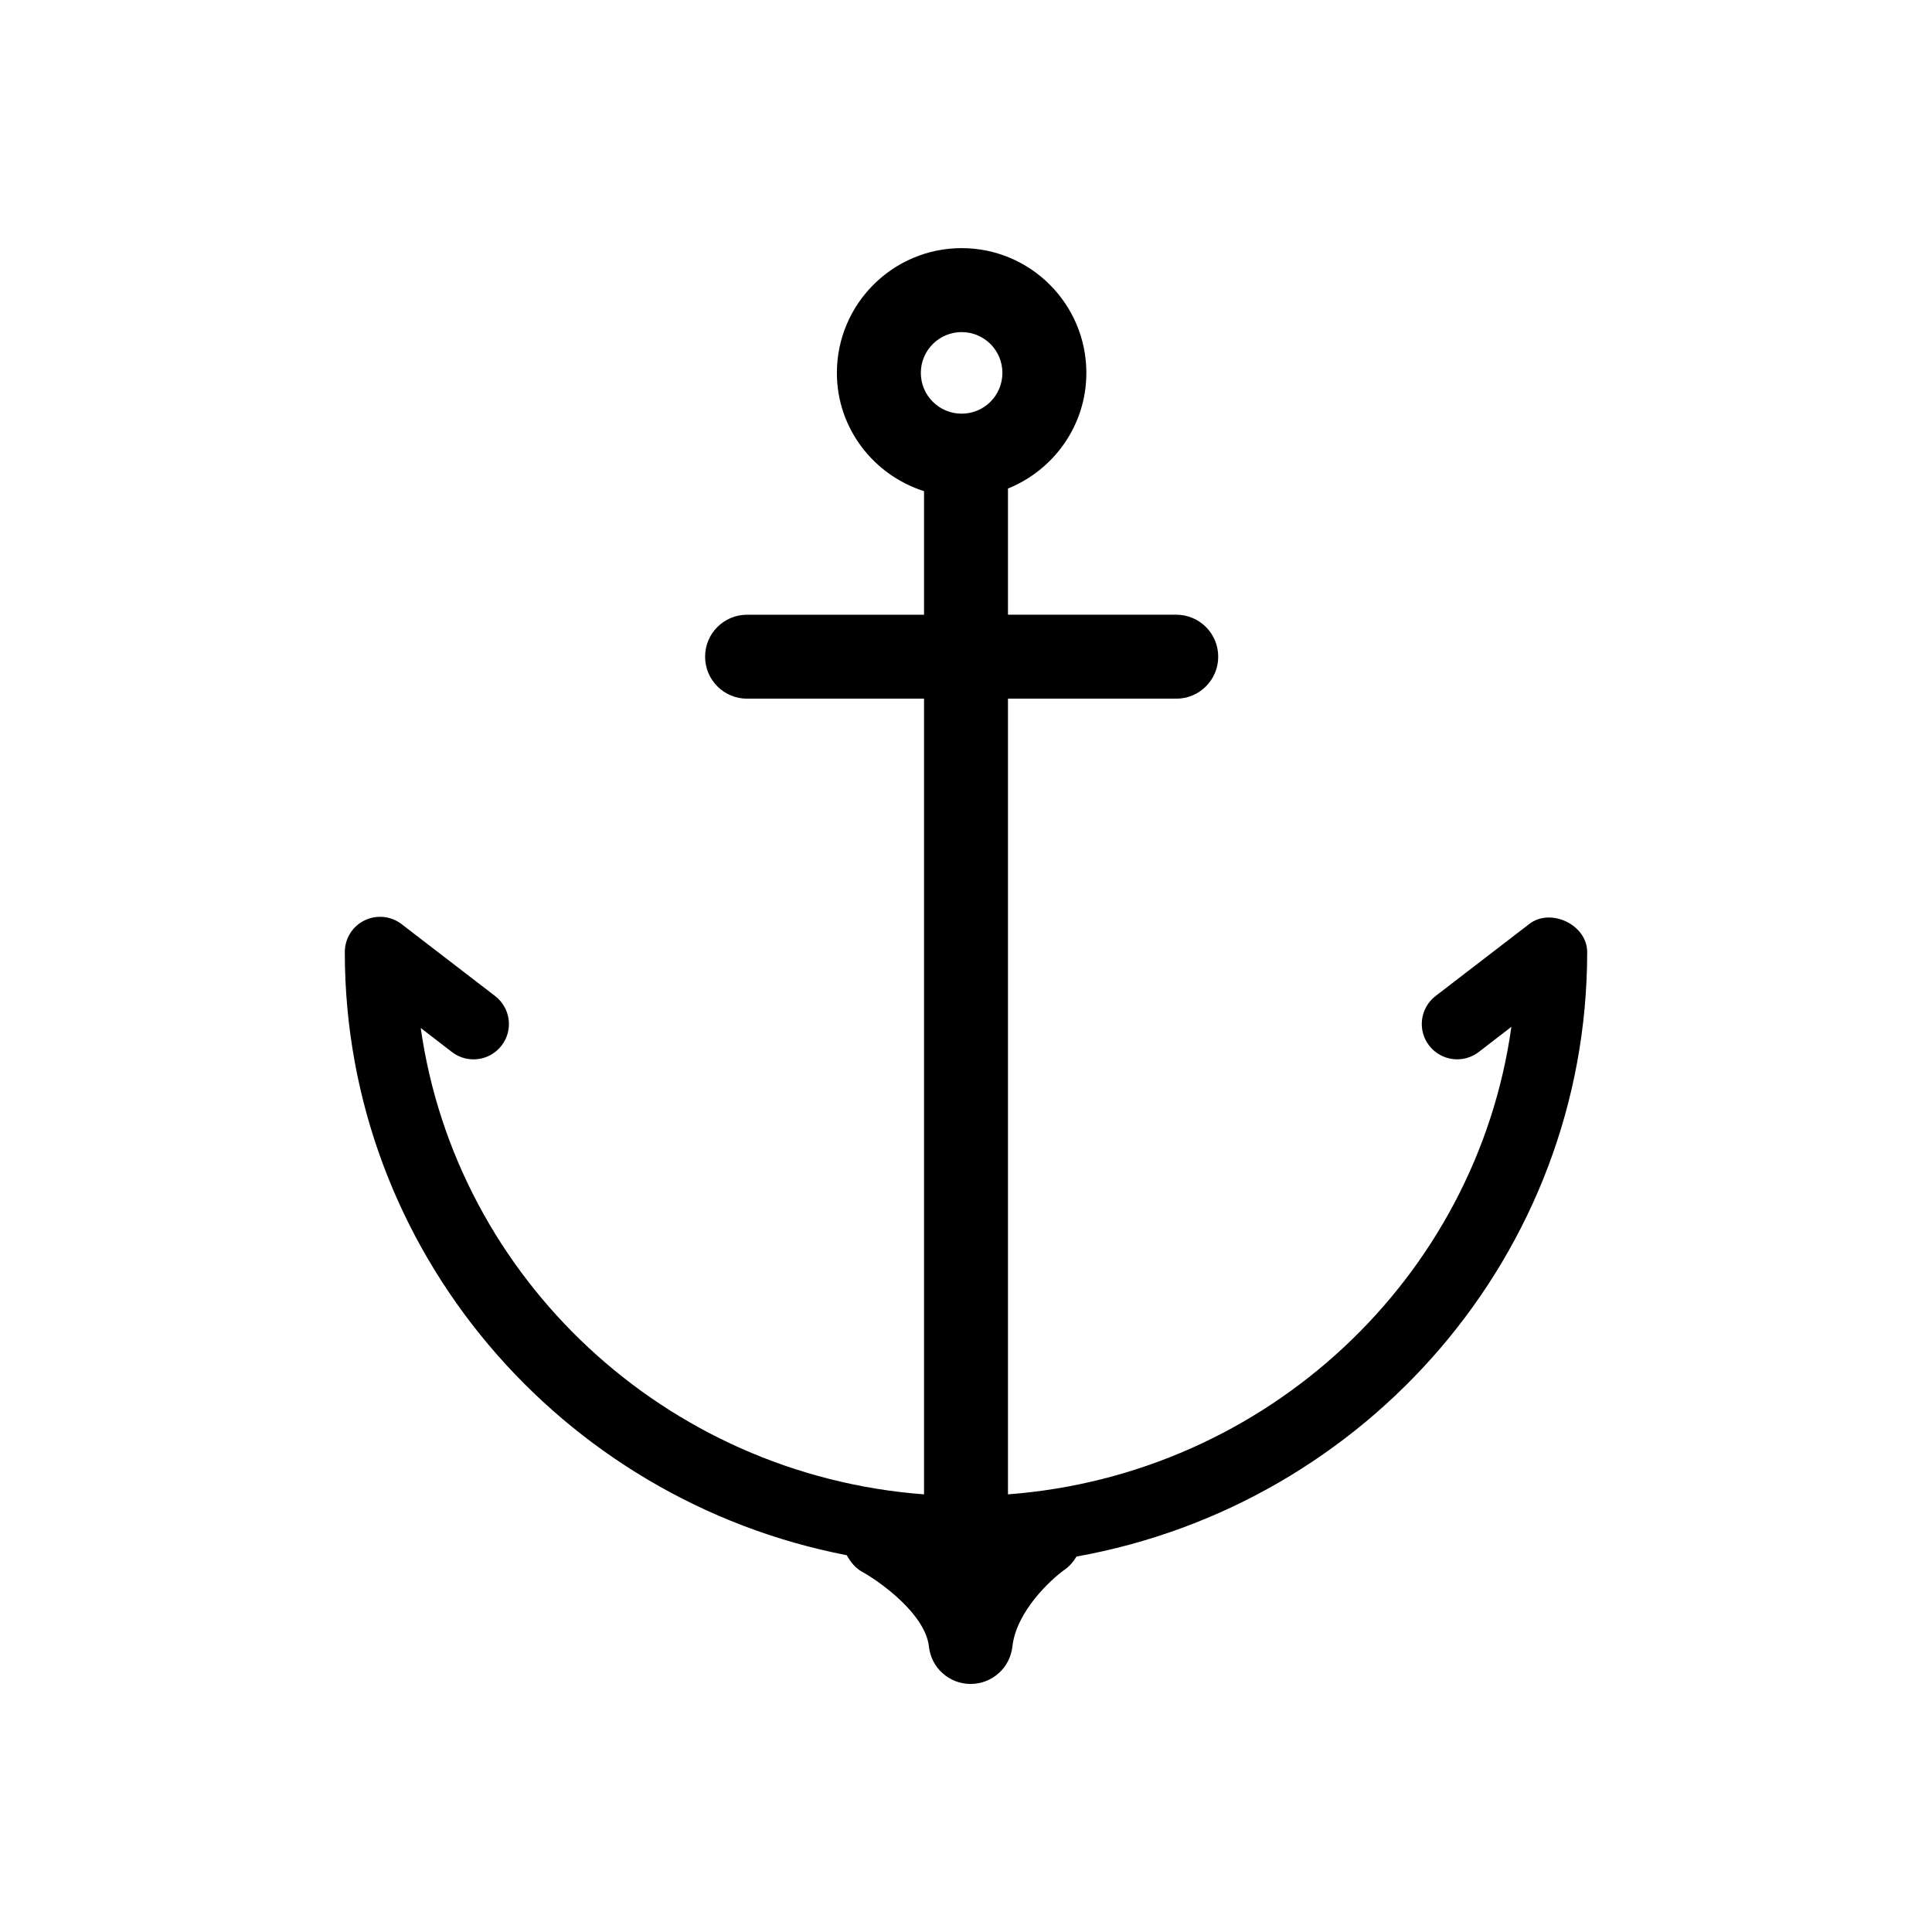
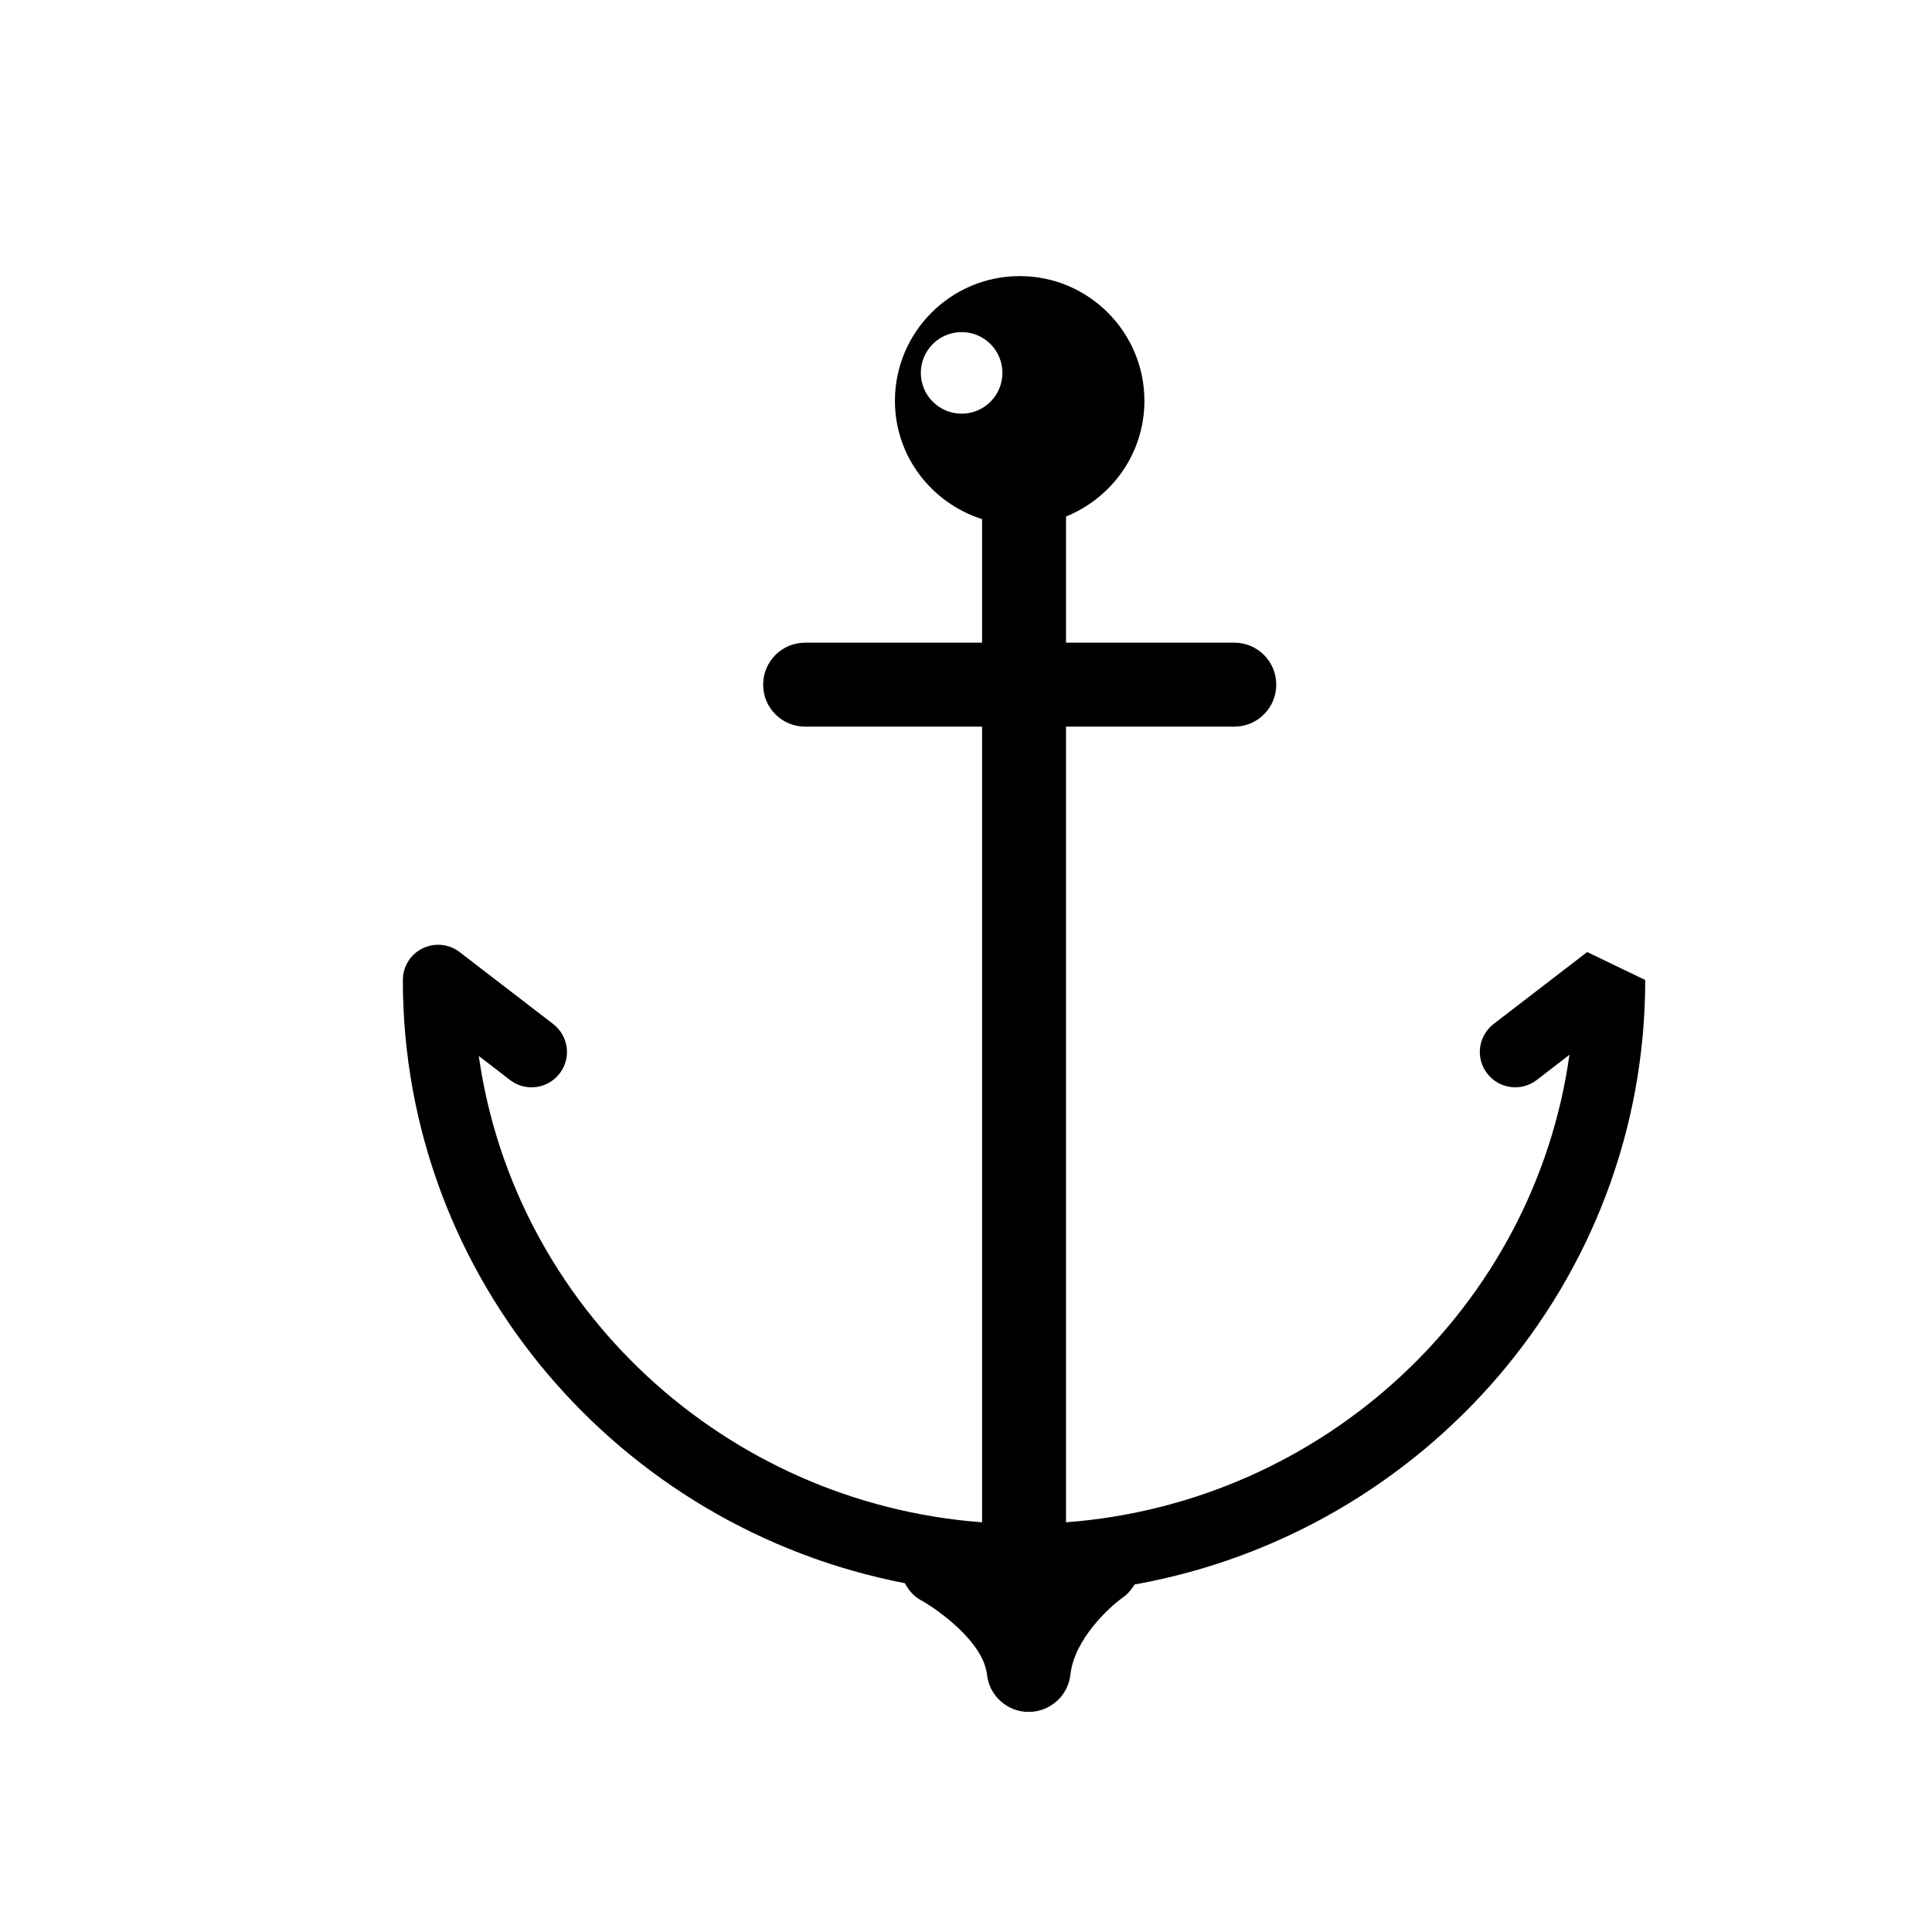
<svg xmlns="http://www.w3.org/2000/svg" fill="#000000" width="800px" height="800px" version="1.1" viewBox="144 144 512 512">
-   <path d="m564.62 396.3c0-7.234-9.691-11.844-15.383-7.41l-24.793 19.059c-4.102 3.168-4.871 9.039-1.715 13.121 3.168 4.106 9.012 4.867 13.125 1.742l8.68-6.695c-9.289 66.578-64.816 118.73-133.41 123.9v-210.86h44.598c6.141 0 11.117-4.977 11.117-11.125 0-6.156-4.977-11.129-11.117-11.129h-44.598v-33.441c12.172-4.914 20.773-16.773 20.773-30.637 0-18.254-14.816-33.07-33.043-33.07-18.234 0-33.07 14.816-33.07 33.07 0 14.73 9.754 27.074 23.094 31.336v32.742h-46.891c-6.152 0-11.129 4.973-11.129 11.129 0 6.144 4.977 11.125 11.129 11.125h46.891v210.86c-68.488-5.148-123.96-57.148-133.38-123.59l8.305 6.394c4.086 3.125 9.949 2.367 13.121-1.742 3.16-4.086 2.394-9.957-1.715-13.121l-24.789-19.059c-2.828-2.176-6.68-2.539-9.828-0.973-3.211 1.566-5.215 4.82-5.215 8.383 0 79.137 57.32 145.21 133.03 159.84 0.973 1.785 2.281 3.43 4.211 4.481 4.223 2.316 16.559 10.949 17.562 19.723 0.598 5.652 5.379 9.91 11.027 9.91 5.699 0 10.461-4.258 11.09-9.91 1.031-9.387 10.344-17.906 13.855-20.379 1.352-0.953 2.352-2.152 3.129-3.473 76.836-13.75 135.34-80.262 135.34-160.2zm-165.77-164.29c5.977 0 10.797 4.84 10.797 10.816 0 5.961-4.82 10.801-10.797 10.801-5.984 0-10.82-4.84-10.82-10.801-0.004-5.977 4.84-10.816 10.82-10.816z" />
+   <path d="m564.62 396.3l-24.793 19.059c-4.102 3.168-4.871 9.039-1.715 13.121 3.168 4.106 9.012 4.867 13.125 1.742l8.68-6.695c-9.289 66.578-64.816 118.73-133.41 123.9v-210.86h44.598c6.141 0 11.117-4.977 11.117-11.125 0-6.156-4.977-11.129-11.117-11.129h-44.598v-33.441c12.172-4.914 20.773-16.773 20.773-30.637 0-18.254-14.816-33.07-33.043-33.07-18.234 0-33.07 14.816-33.07 33.07 0 14.73 9.754 27.074 23.094 31.336v32.742h-46.891c-6.152 0-11.129 4.973-11.129 11.129 0 6.144 4.977 11.125 11.129 11.125h46.891v210.86c-68.488-5.148-123.96-57.148-133.38-123.59l8.305 6.394c4.086 3.125 9.949 2.367 13.121-1.742 3.16-4.086 2.394-9.957-1.715-13.121l-24.789-19.059c-2.828-2.176-6.68-2.539-9.828-0.973-3.211 1.566-5.215 4.82-5.215 8.383 0 79.137 57.32 145.21 133.03 159.84 0.973 1.785 2.281 3.43 4.211 4.481 4.223 2.316 16.559 10.949 17.562 19.723 0.598 5.652 5.379 9.91 11.027 9.91 5.699 0 10.461-4.258 11.09-9.91 1.031-9.387 10.344-17.906 13.855-20.379 1.352-0.953 2.352-2.152 3.129-3.473 76.836-13.75 135.34-80.262 135.34-160.2zm-165.77-164.29c5.977 0 10.797 4.84 10.797 10.816 0 5.961-4.82 10.801-10.797 10.801-5.984 0-10.82-4.84-10.82-10.801-0.004-5.977 4.84-10.816 10.82-10.816z" />
</svg>